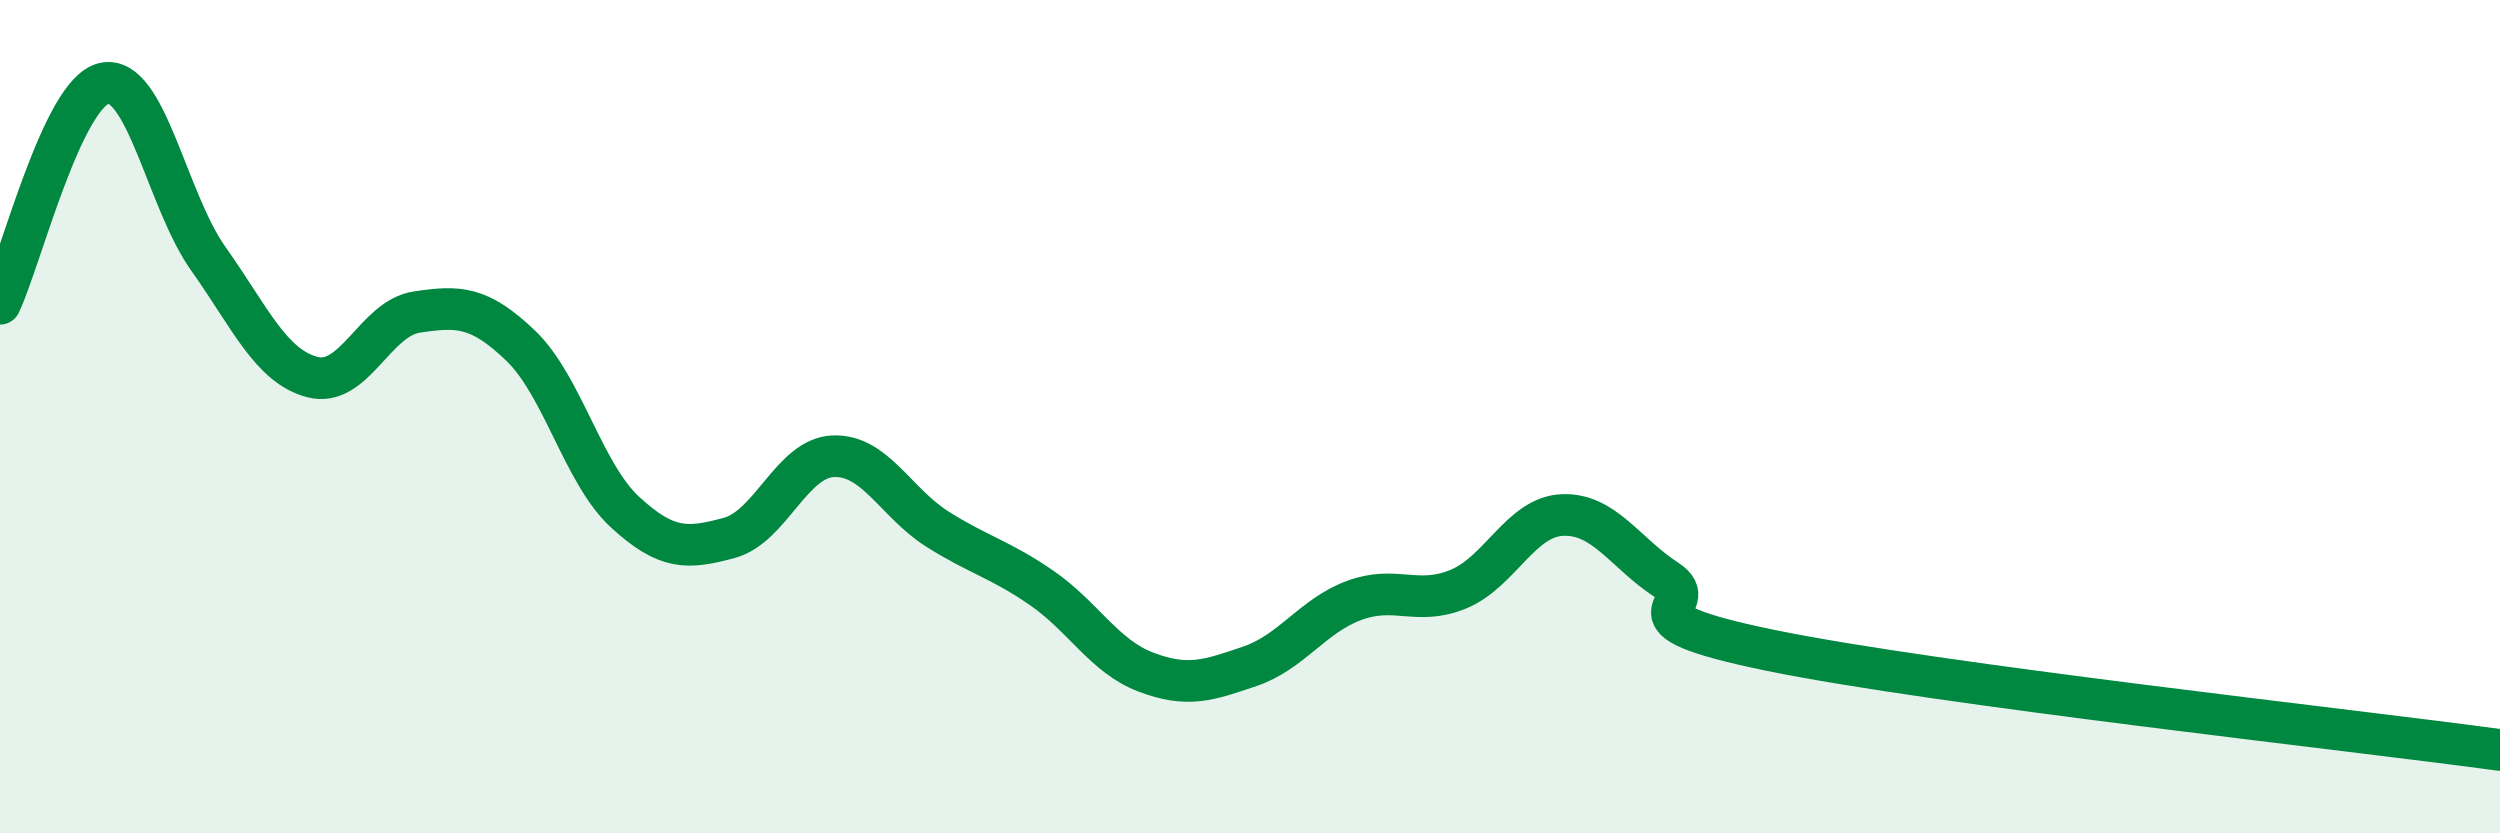
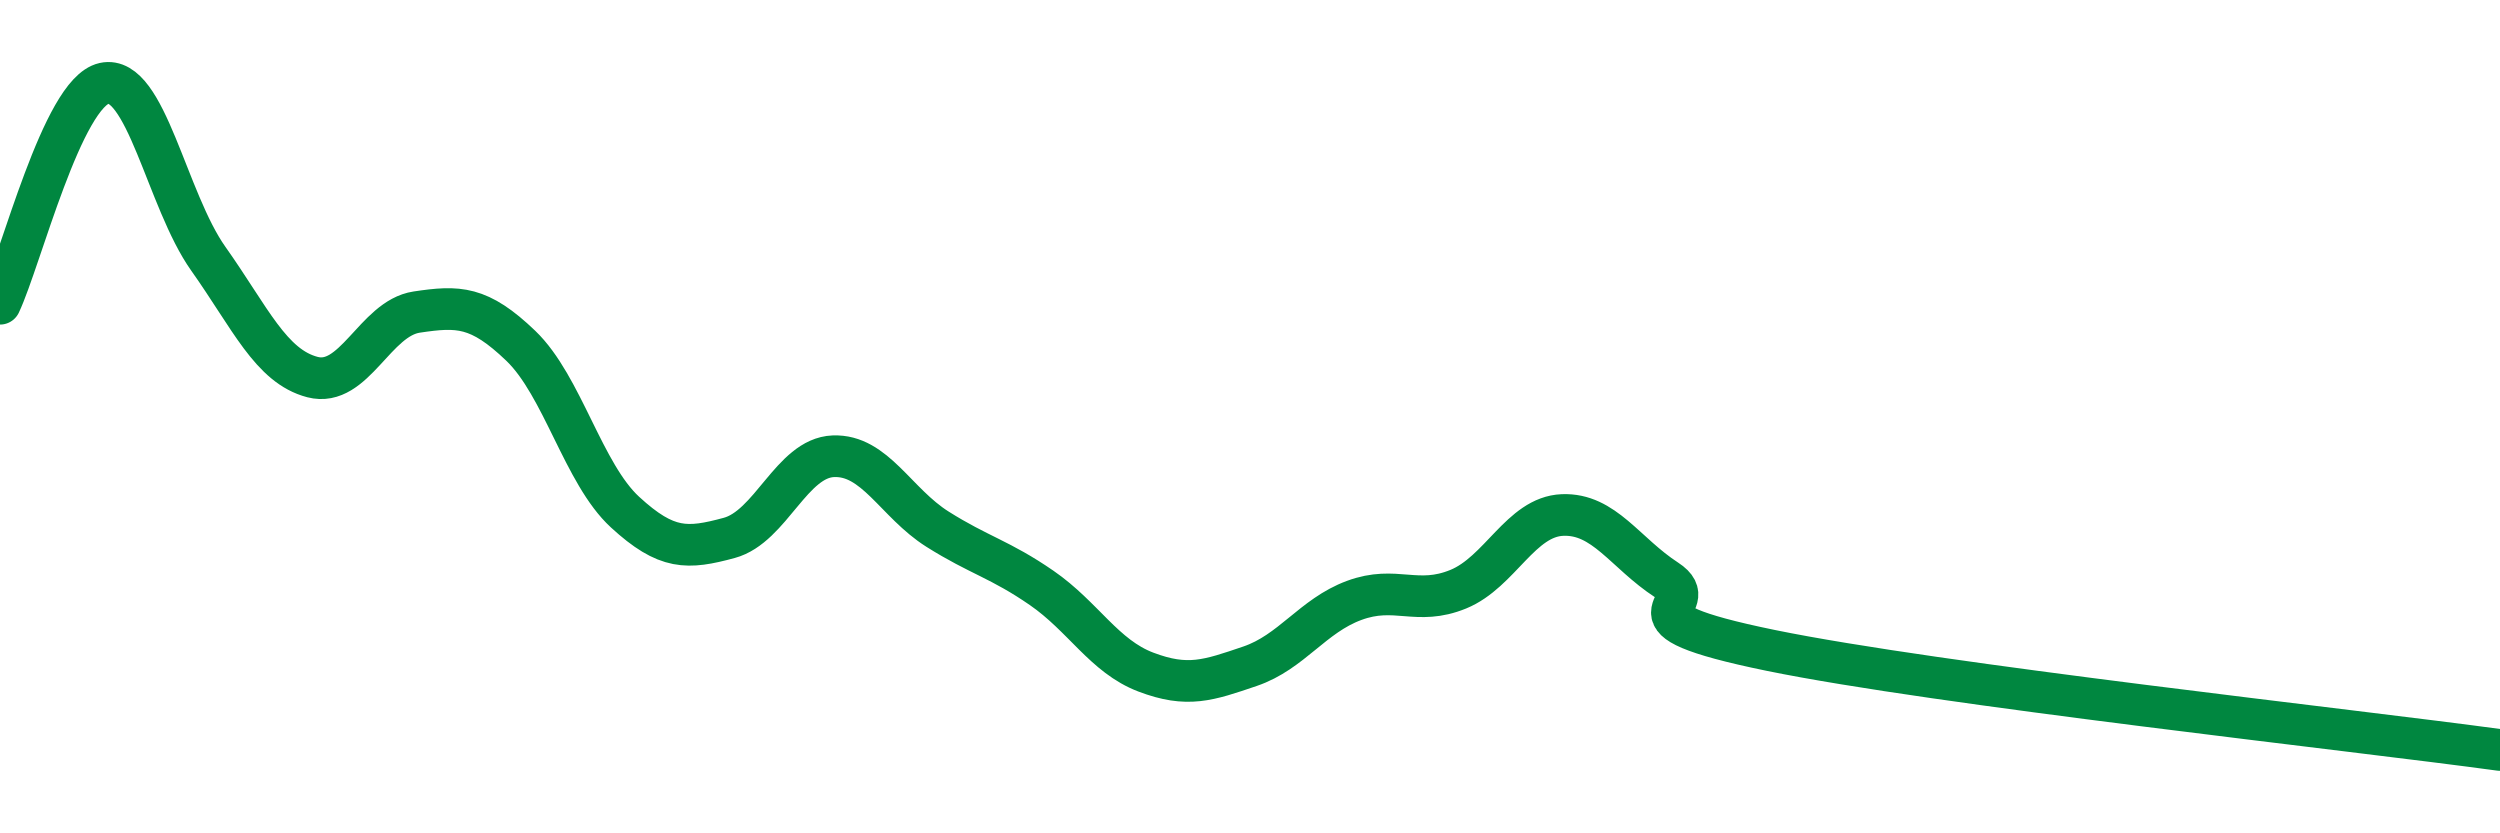
<svg xmlns="http://www.w3.org/2000/svg" width="60" height="20" viewBox="0 0 60 20">
-   <path d="M 0,7.29 C 0.5,6.23 1.5,2.22 2.5,2 C 3.5,1.78 4,4.8 5,6.21 C 6,7.62 6.5,8.79 7.5,9.05 C 8.5,9.31 9,7.64 10,7.49 C 11,7.34 11.5,7.34 12.5,8.3 C 13.5,9.26 14,11.37 15,12.29 C 16,13.21 16.5,13.18 17.5,12.91 C 18.5,12.64 19,10.99 20,10.95 C 21,10.91 21.5,12.07 22.5,12.7 C 23.5,13.33 24,13.42 25,14.11 C 26,14.8 26.5,15.75 27.5,16.13 C 28.5,16.51 29,16.33 30,15.99 C 31,15.65 31.5,14.78 32.5,14.41 C 33.5,14.04 34,14.55 35,14.14 C 36,13.73 36.5,12.4 37.5,12.36 C 38.5,12.32 39,13.27 40,13.92 C 41,14.57 38.5,14.79 42.5,15.61 C 46.5,16.43 56.5,17.52 60,18L60 20L0 20Z" fill="#008740" opacity="0.1" stroke-linecap="round" stroke-linejoin="round" />
  <path d="M 0,7.29 C 0.5,6.23 1.5,2.22 2.5,2 C 3.5,1.78 4,4.8 5,6.21 C 6,7.62 6.5,8.79 7.5,9.05 C 8.5,9.31 9,7.64 10,7.49 C 11,7.34 11.5,7.34 12.5,8.3 C 13.5,9.26 14,11.37 15,12.29 C 16,13.21 16.5,13.18 17.5,12.91 C 18.5,12.64 19,10.99 20,10.95 C 21,10.91 21.5,12.07 22.5,12.7 C 23.5,13.33 24,13.42 25,14.11 C 26,14.8 26.5,15.75 27.5,16.13 C 28.5,16.51 29,16.33 30,15.99 C 31,15.65 31.5,14.78 32.5,14.41 C 33.5,14.04 34,14.55 35,14.14 C 36,13.73 36.5,12.4 37.5,12.36 C 38.5,12.32 39,13.27 40,13.92 C 41,14.57 38.5,14.79 42.5,15.61 C 46.5,16.43 56.5,17.52 60,18" stroke="#008740" stroke-width="1" fill="none" stroke-linecap="round" stroke-linejoin="round" />
</svg>